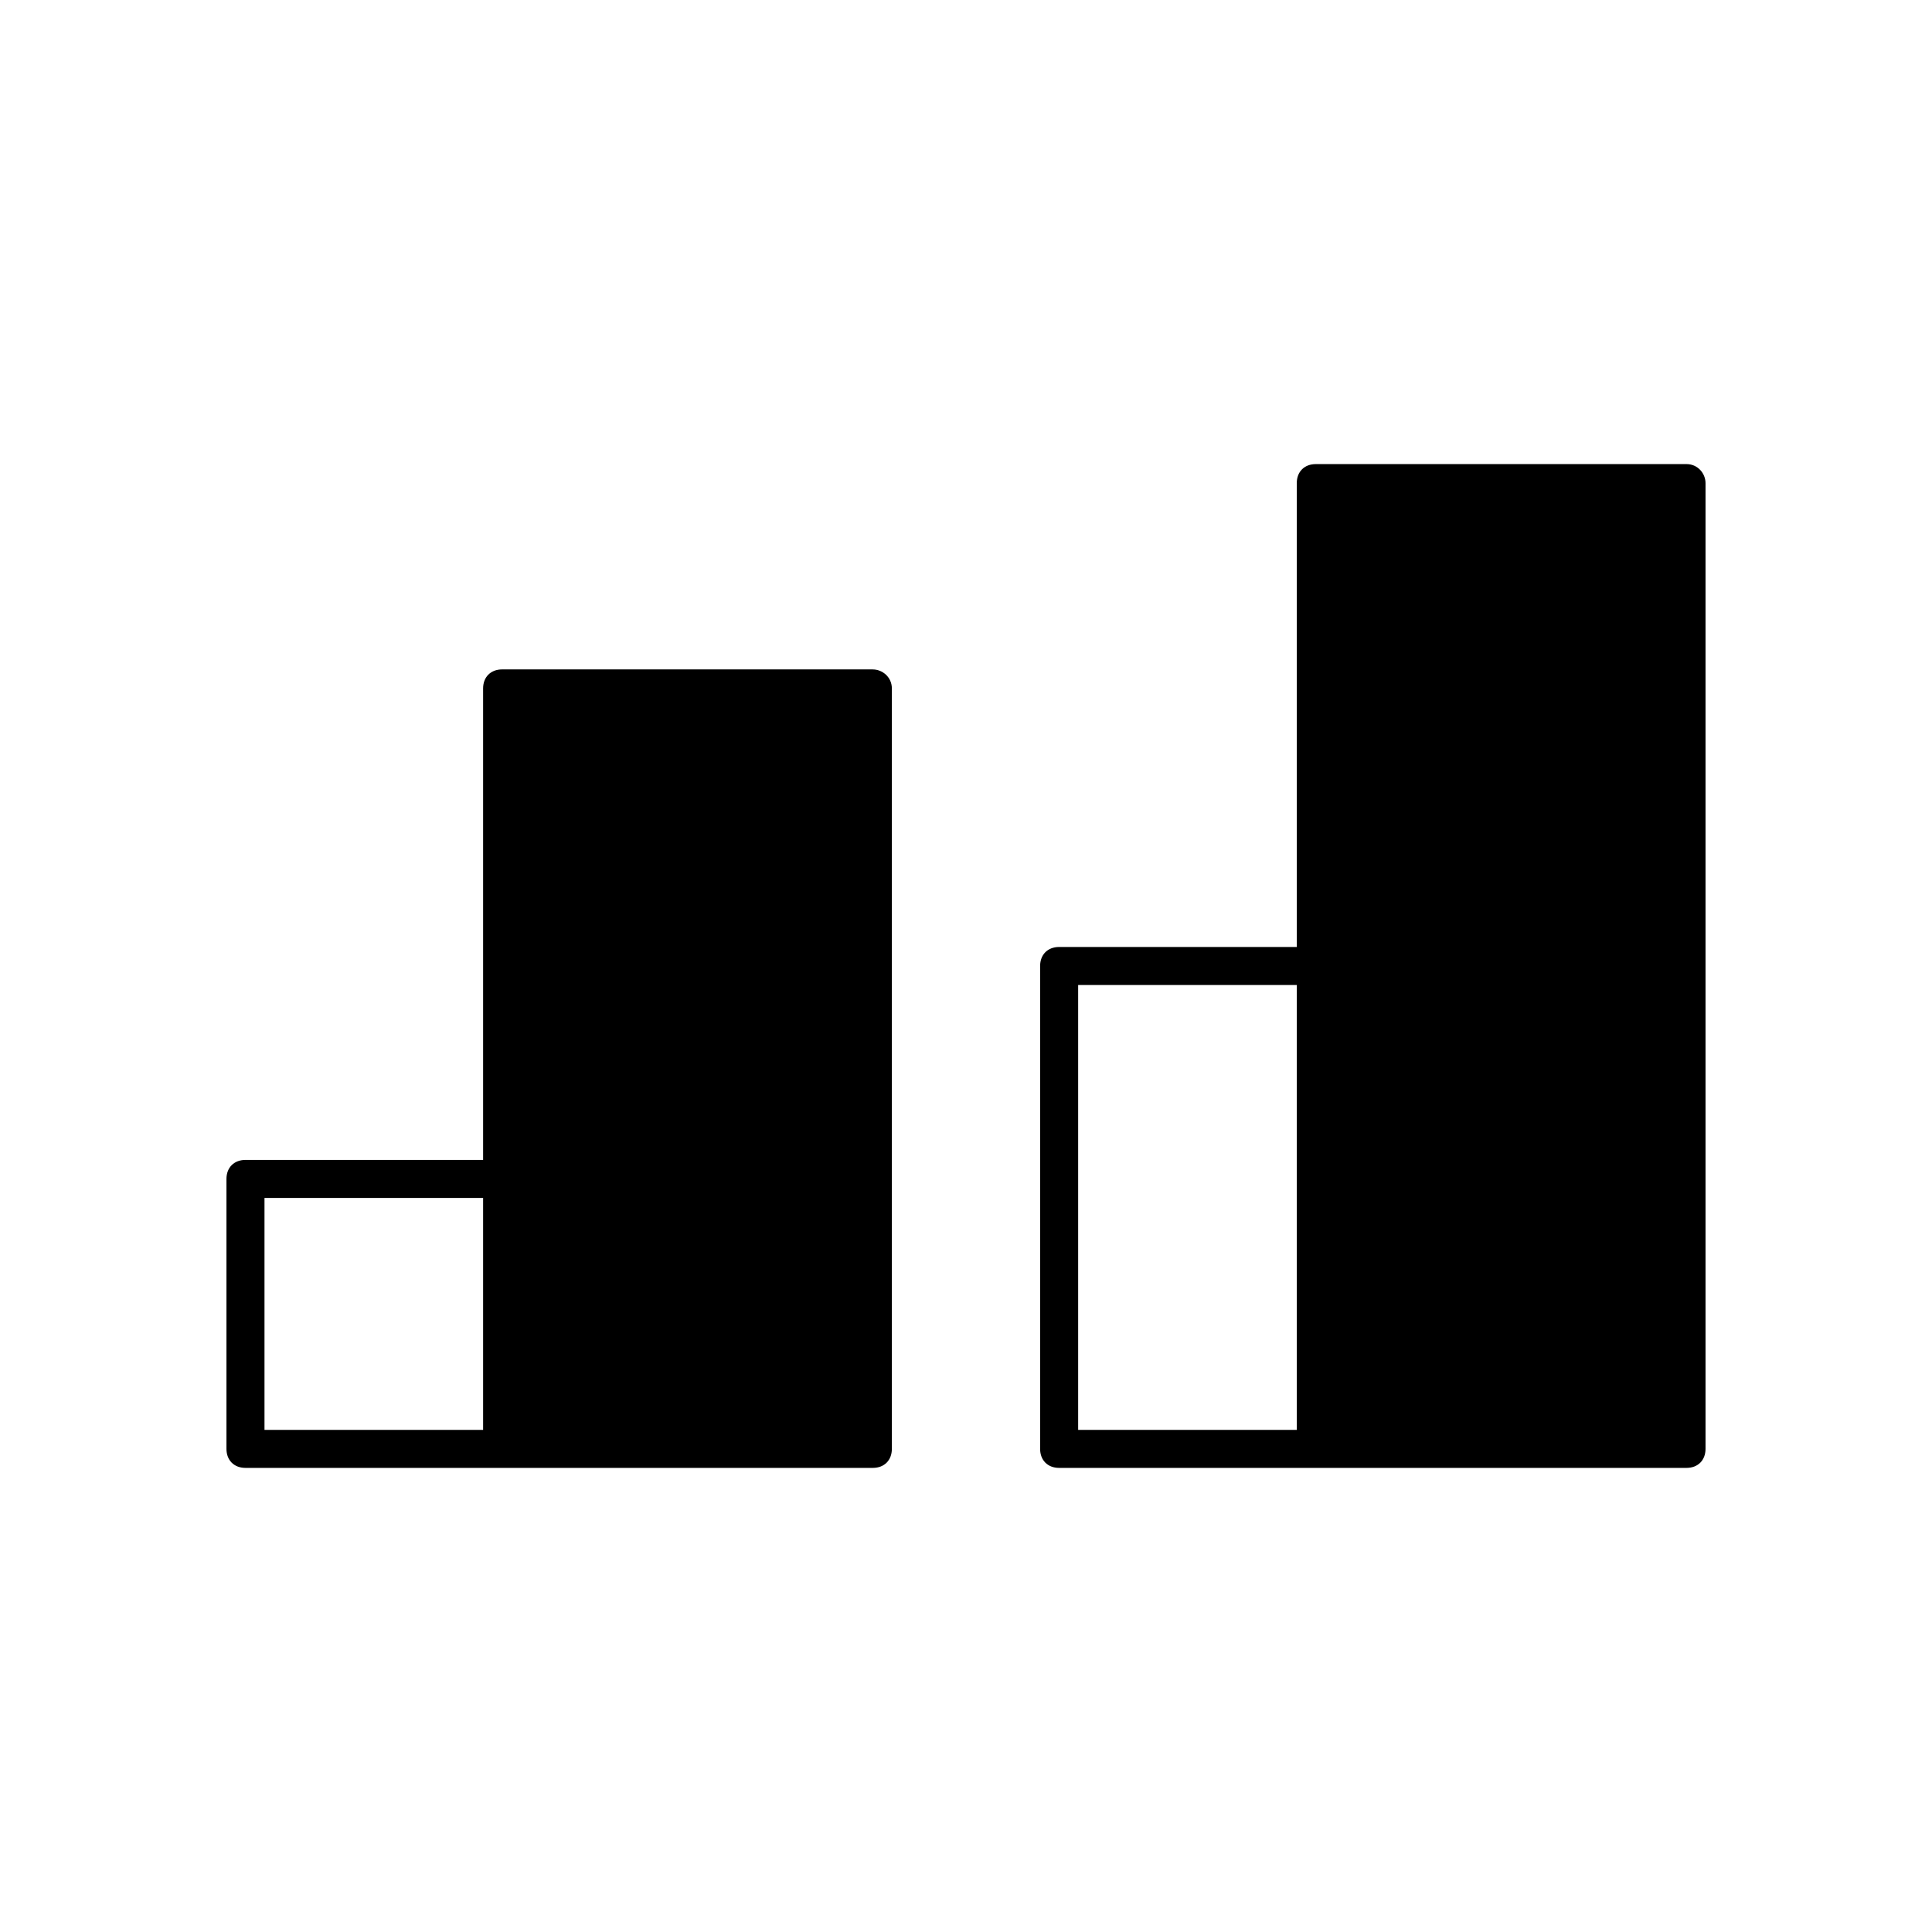
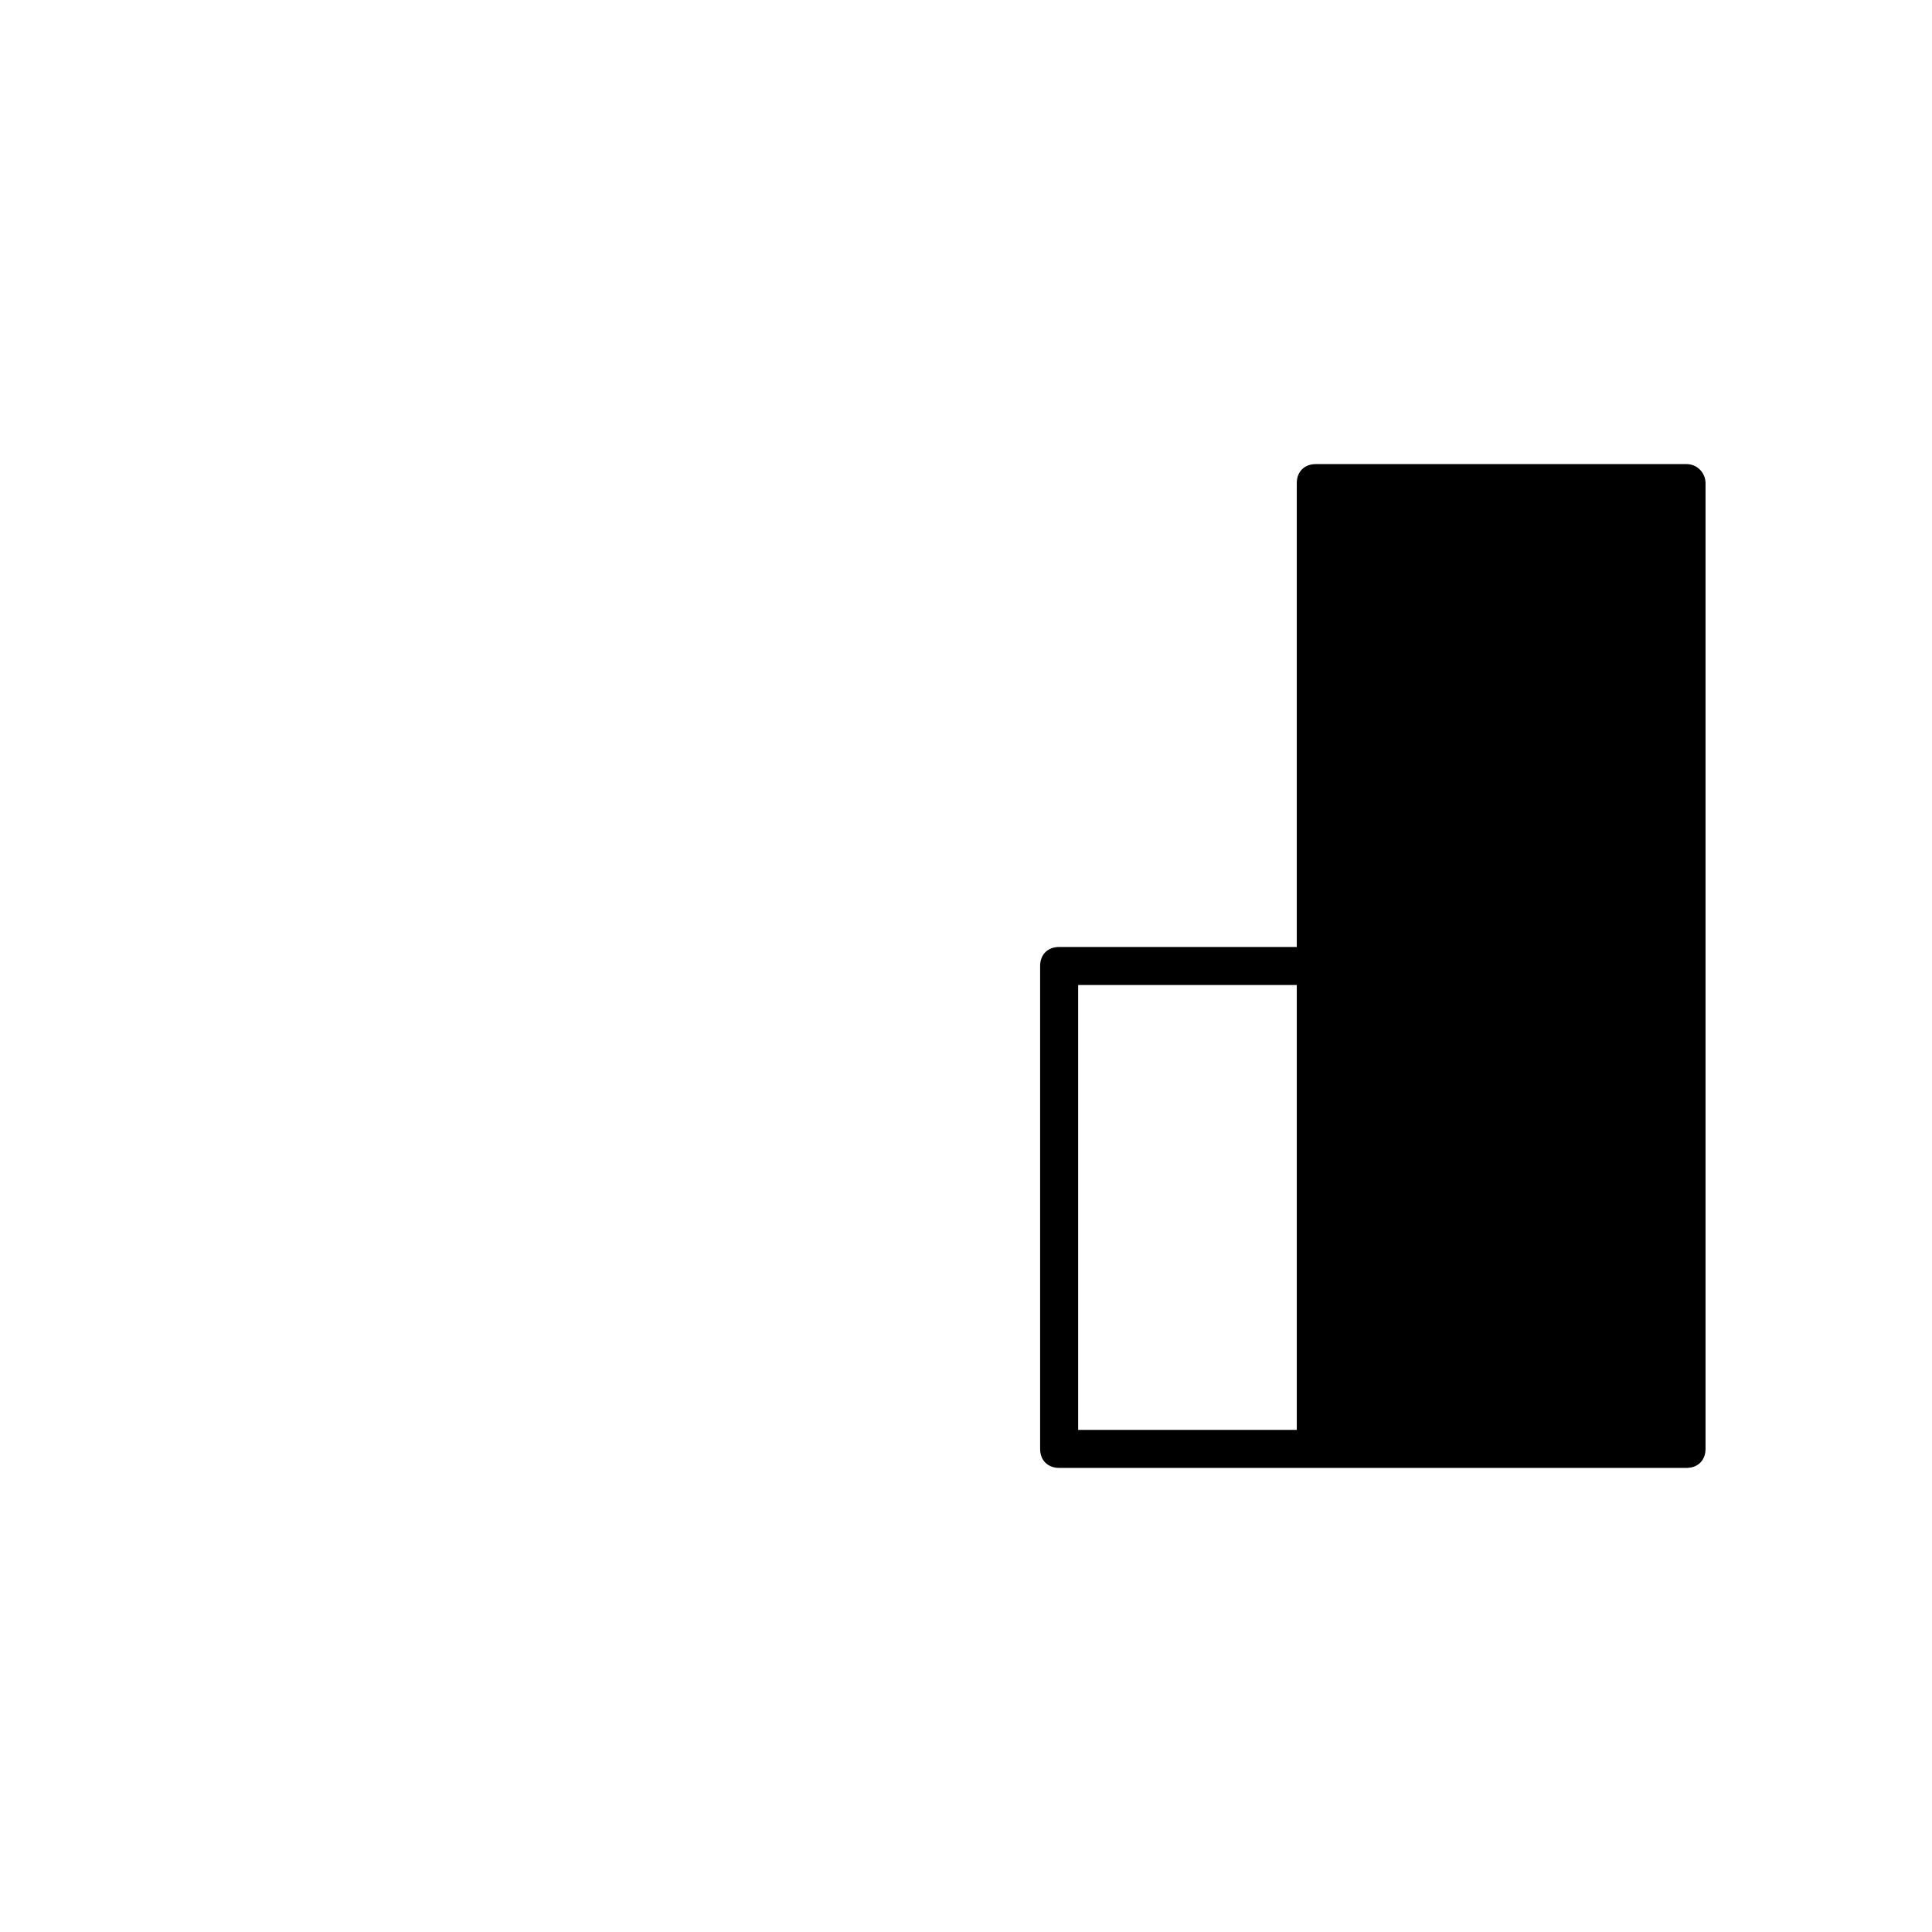
<svg xmlns="http://www.w3.org/2000/svg" fill="#000000" width="800px" height="800px" version="1.1" viewBox="144 144 512 512">
  <g>
-     <path d="m375.31 321.4h-98.242c-3.023 0-5.039 2.016-5.039 5.039v124.95h-62.977c-3.023 0-5.039 2.016-5.039 5.039v71.539c0 3.023 2.016 5.039 5.039 5.039h166.26c3.023 0 5.039-2.016 5.039-5.039v-201.52c0-3.023-2.519-5.039-5.039-5.039zm-103.28 201.53h-57.938v-61.465h57.938z" />
    <path d="m590.94 266.99h-98.242c-3.023 0-5.039 2.016-5.039 5.039v122.93h-62.977c-3.023 0-5.039 2.016-5.039 5.039v127.97c0 3.023 2.016 5.039 5.039 5.039h166.26c3.023 0 5.039-2.016 5.039-5.039v-255.94c0-2.519-2.016-5.039-5.039-5.039zm-103.28 255.94h-57.938v-117.89h57.938z" />
  </g>
</svg>